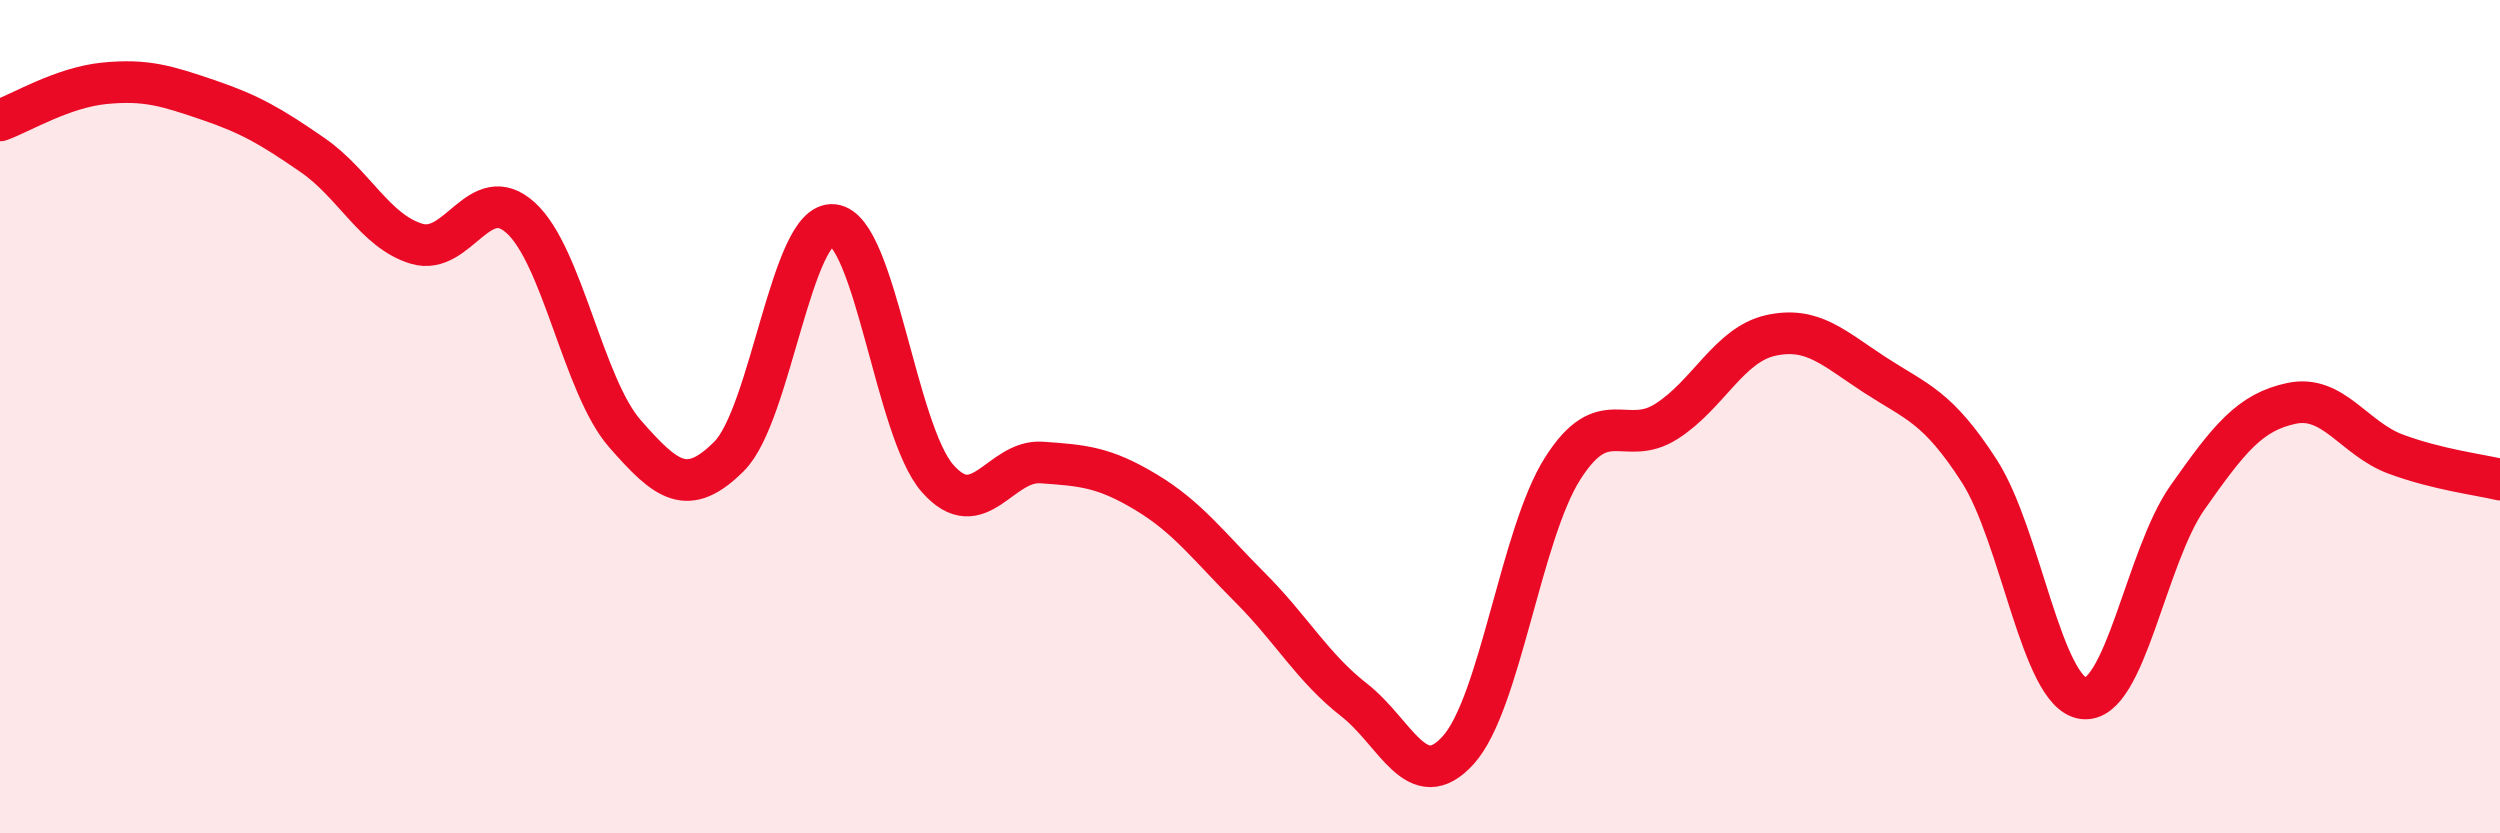
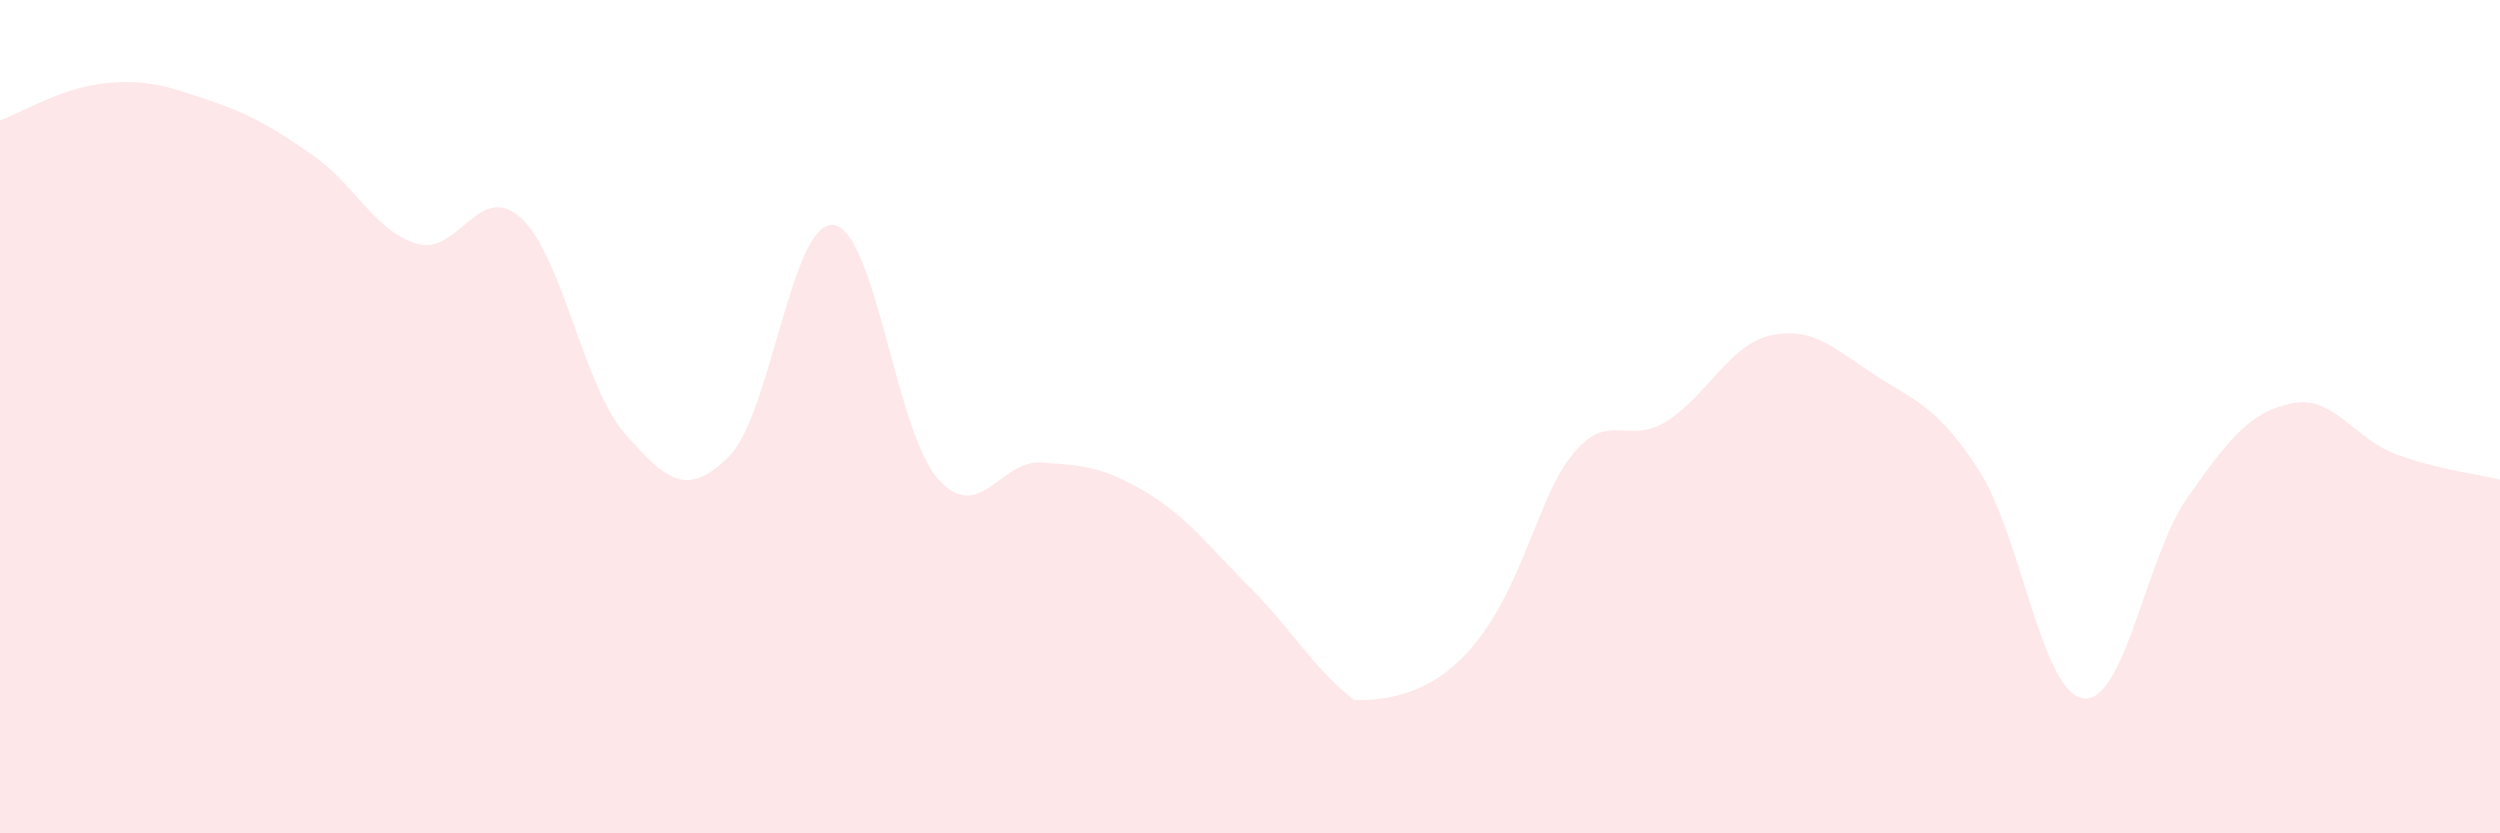
<svg xmlns="http://www.w3.org/2000/svg" width="60" height="20" viewBox="0 0 60 20">
-   <path d="M 0,2.89 C 0.5,2.71 1.5,2.1 2.5,2 C 3.5,1.9 4,2.06 5,2.4 C 6,2.74 6.5,3.03 7.5,3.72 C 8.5,4.41 9,5.55 10,5.85 C 11,6.15 11.5,4.32 12.5,5.23 C 13.5,6.14 14,9.27 15,10.41 C 16,11.55 16.5,11.95 17.5,10.95 C 18.5,9.95 19,5.29 20,5.4 C 21,5.51 21.5,10.34 22.5,11.48 C 23.5,12.62 24,11.03 25,11.1 C 26,11.17 26.5,11.21 27.5,11.81 C 28.5,12.41 29,13.1 30,14.1 C 31,15.1 31.5,16.02 32.5,16.8 C 33.5,17.58 34,19.11 35,18 C 36,16.89 36.5,12.83 37.5,11.25 C 38.5,9.67 39,10.75 40,10.11 C 41,9.47 41.5,8.27 42.5,8.05 C 43.5,7.83 44,8.35 45,9 C 46,9.65 46.5,9.75 47.5,11.3 C 48.5,12.85 49,16.63 50,16.76 C 51,16.89 51.5,13.36 52.5,11.94 C 53.5,10.52 54,9.89 55,9.68 C 56,9.47 56.5,10.53 57.5,10.9 C 58.5,11.27 59.5,11.39 60,11.51L60 20L0 20Z" fill="#EB0A25" opacity="0.1" stroke-linecap="round" stroke-linejoin="round" />
-   <path d="M 0,2.89 C 0.5,2.71 1.5,2.1 2.5,2 C 3.5,1.9 4,2.06 5,2.4 C 6,2.74 6.5,3.03 7.5,3.72 C 8.5,4.41 9,5.55 10,5.85 C 11,6.15 11.5,4.32 12.5,5.23 C 13.5,6.14 14,9.27 15,10.41 C 16,11.55 16.5,11.95 17.5,10.95 C 18.5,9.95 19,5.29 20,5.4 C 21,5.51 21.5,10.34 22.5,11.48 C 23.5,12.62 24,11.03 25,11.1 C 26,11.17 26.5,11.21 27.5,11.81 C 28.5,12.41 29,13.1 30,14.1 C 31,15.1 31.5,16.02 32.5,16.8 C 33.5,17.58 34,19.11 35,18 C 36,16.89 36.5,12.83 37.5,11.25 C 38.5,9.67 39,10.75 40,10.11 C 41,9.47 41.5,8.27 42.5,8.05 C 43.5,7.83 44,8.35 45,9 C 46,9.65 46.5,9.75 47.5,11.3 C 48.5,12.85 49,16.63 50,16.76 C 51,16.89 51.5,13.36 52.5,11.94 C 53.5,10.52 54,9.89 55,9.68 C 56,9.47 56.5,10.53 57.5,10.9 C 58.5,11.27 59.5,11.39 60,11.51" stroke="#EB0A25" stroke-width="1" fill="none" stroke-linecap="round" stroke-linejoin="round" />
+   <path d="M 0,2.89 C 0.5,2.71 1.5,2.1 2.5,2 C 3.5,1.9 4,2.06 5,2.4 C 6,2.74 6.5,3.03 7.5,3.72 C 8.5,4.41 9,5.55 10,5.85 C 11,6.15 11.5,4.32 12.5,5.23 C 13.5,6.14 14,9.27 15,10.41 C 16,11.55 16.5,11.95 17.5,10.95 C 18.5,9.95 19,5.29 20,5.4 C 21,5.51 21.5,10.34 22.5,11.48 C 23.5,12.62 24,11.03 25,11.1 C 26,11.17 26.5,11.21 27.5,11.81 C 28.5,12.41 29,13.1 30,14.1 C 31,15.1 31.5,16.02 32.5,16.8 C 36,16.89 36.5,12.83 37.5,11.25 C 38.5,9.67 39,10.75 40,10.11 C 41,9.47 41.5,8.27 42.5,8.05 C 43.5,7.83 44,8.35 45,9 C 46,9.65 46.5,9.75 47.5,11.3 C 48.5,12.85 49,16.63 50,16.76 C 51,16.89 51.5,13.36 52.5,11.94 C 53.5,10.52 54,9.89 55,9.68 C 56,9.47 56.5,10.53 57.5,10.9 C 58.5,11.27 59.5,11.39 60,11.51L60 20L0 20Z" fill="#EB0A25" opacity="0.1" stroke-linecap="round" stroke-linejoin="round" />
</svg>